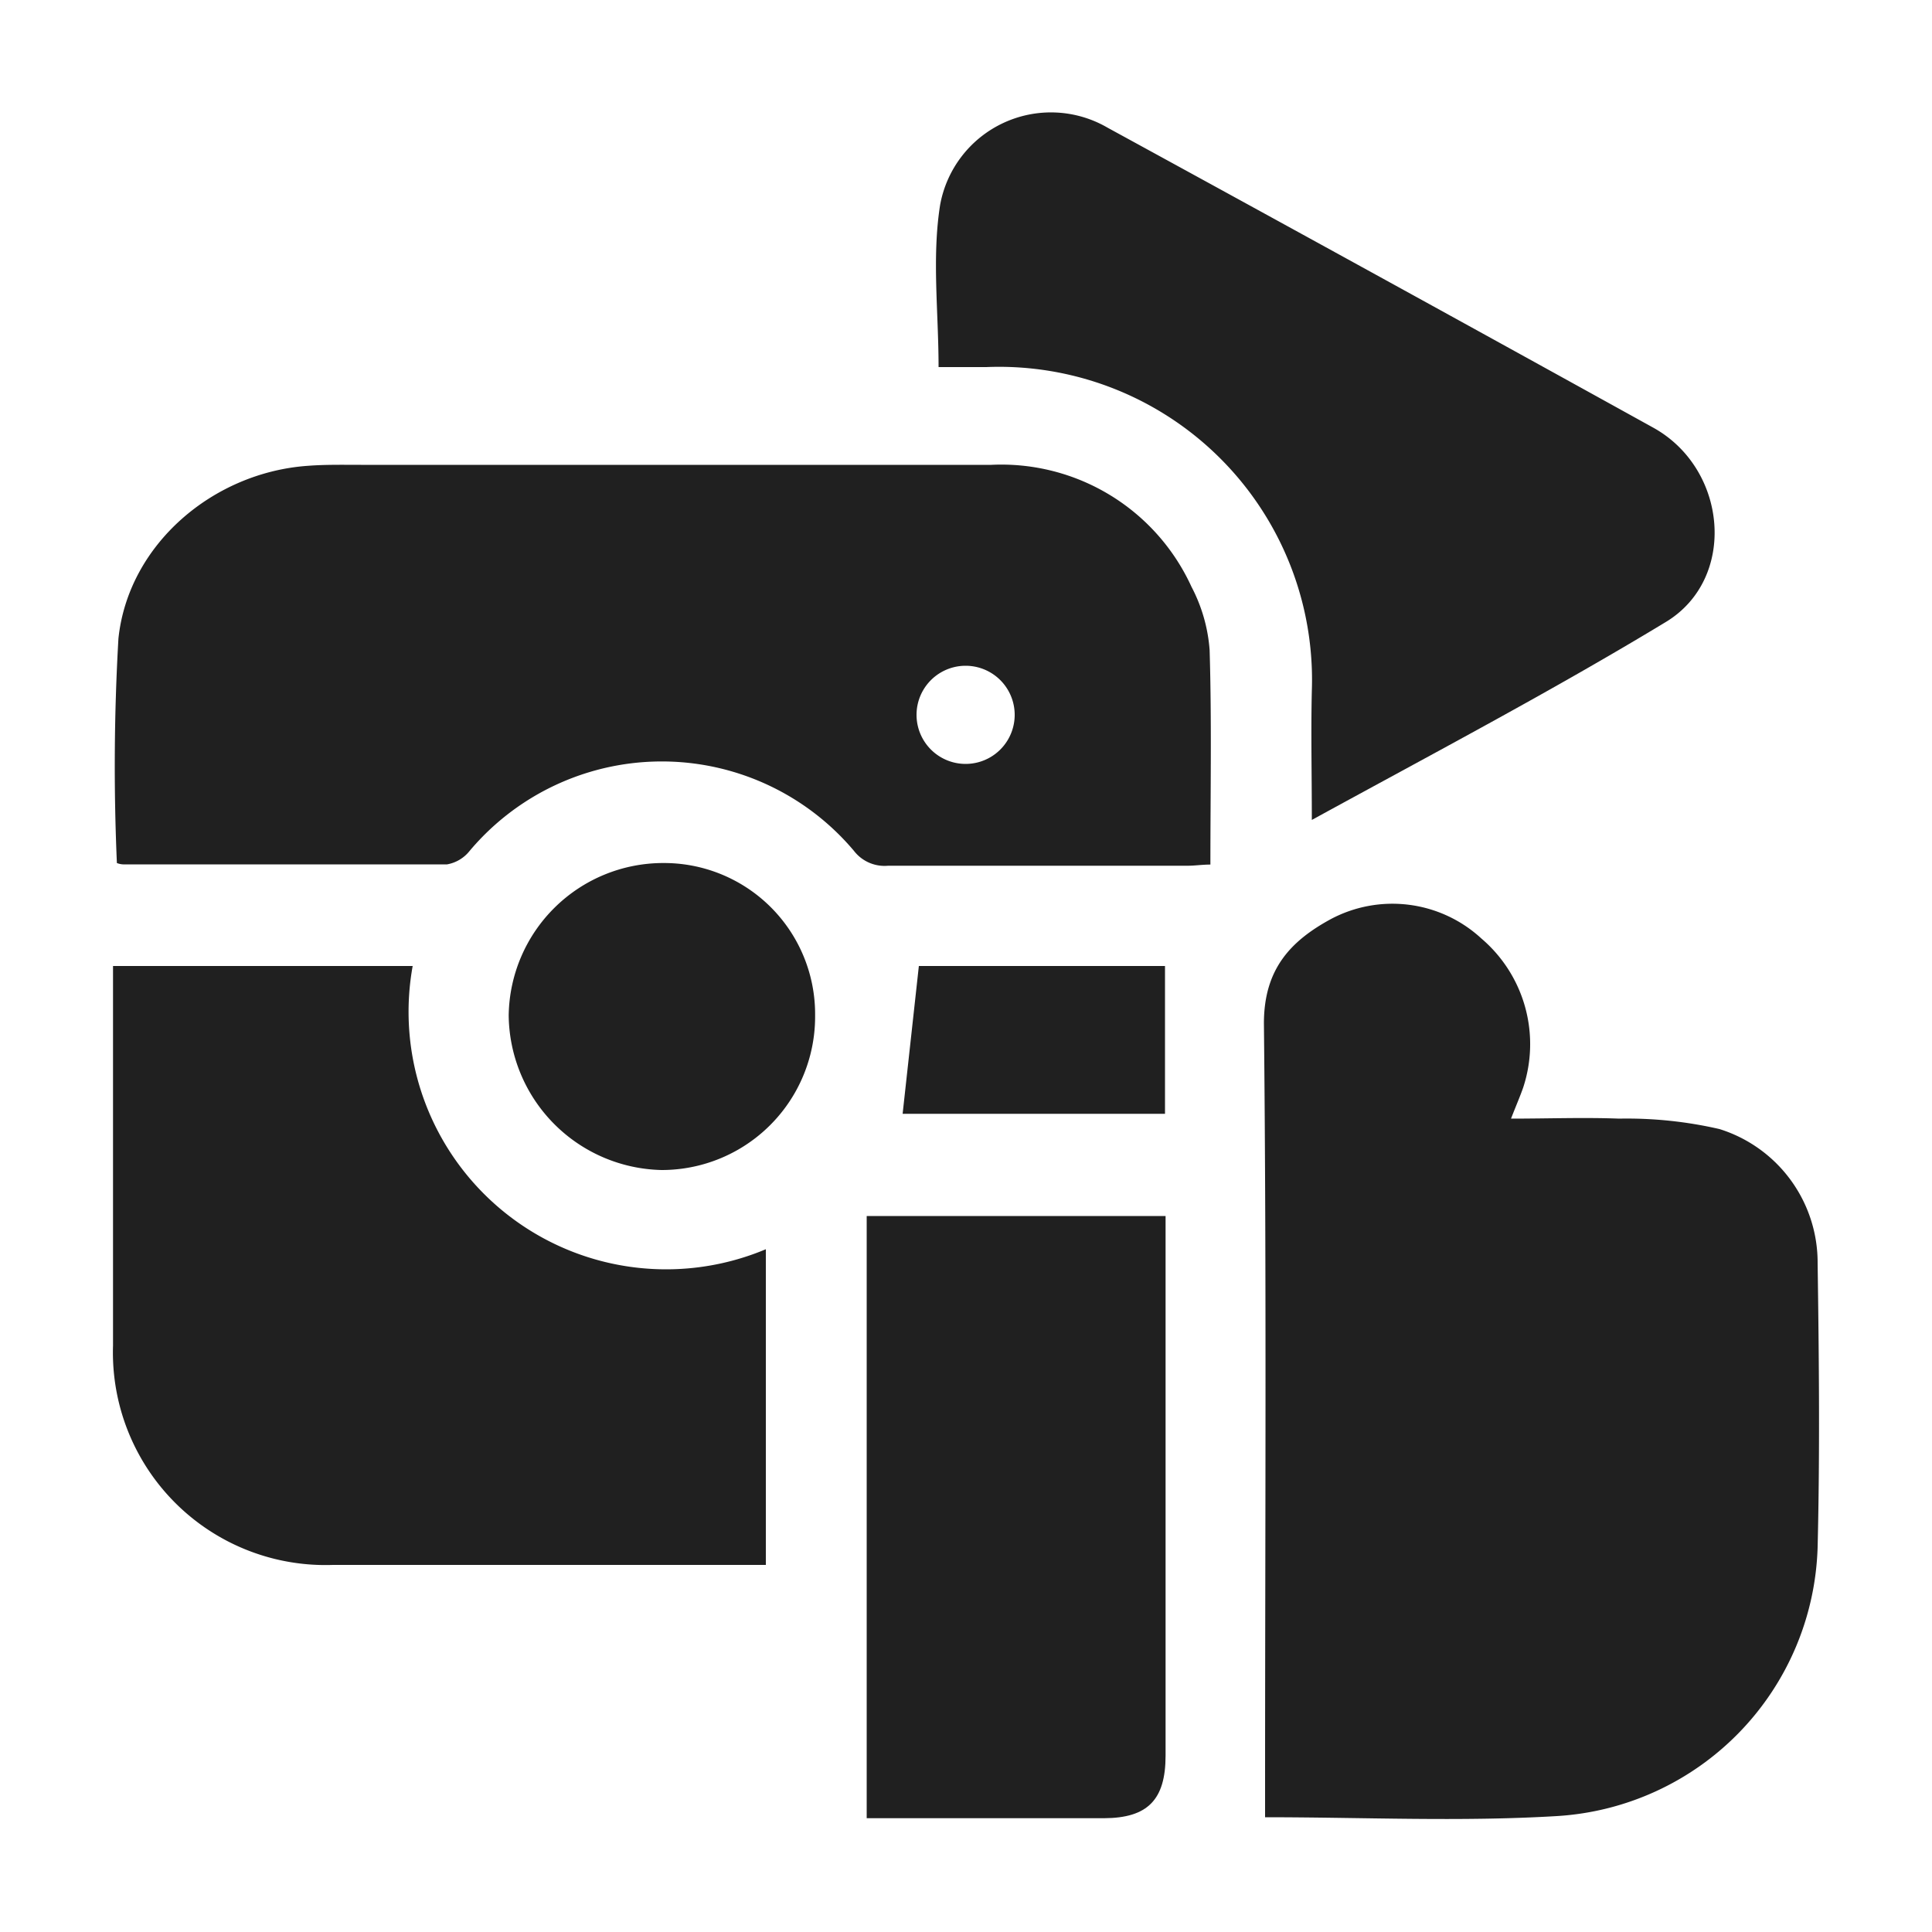
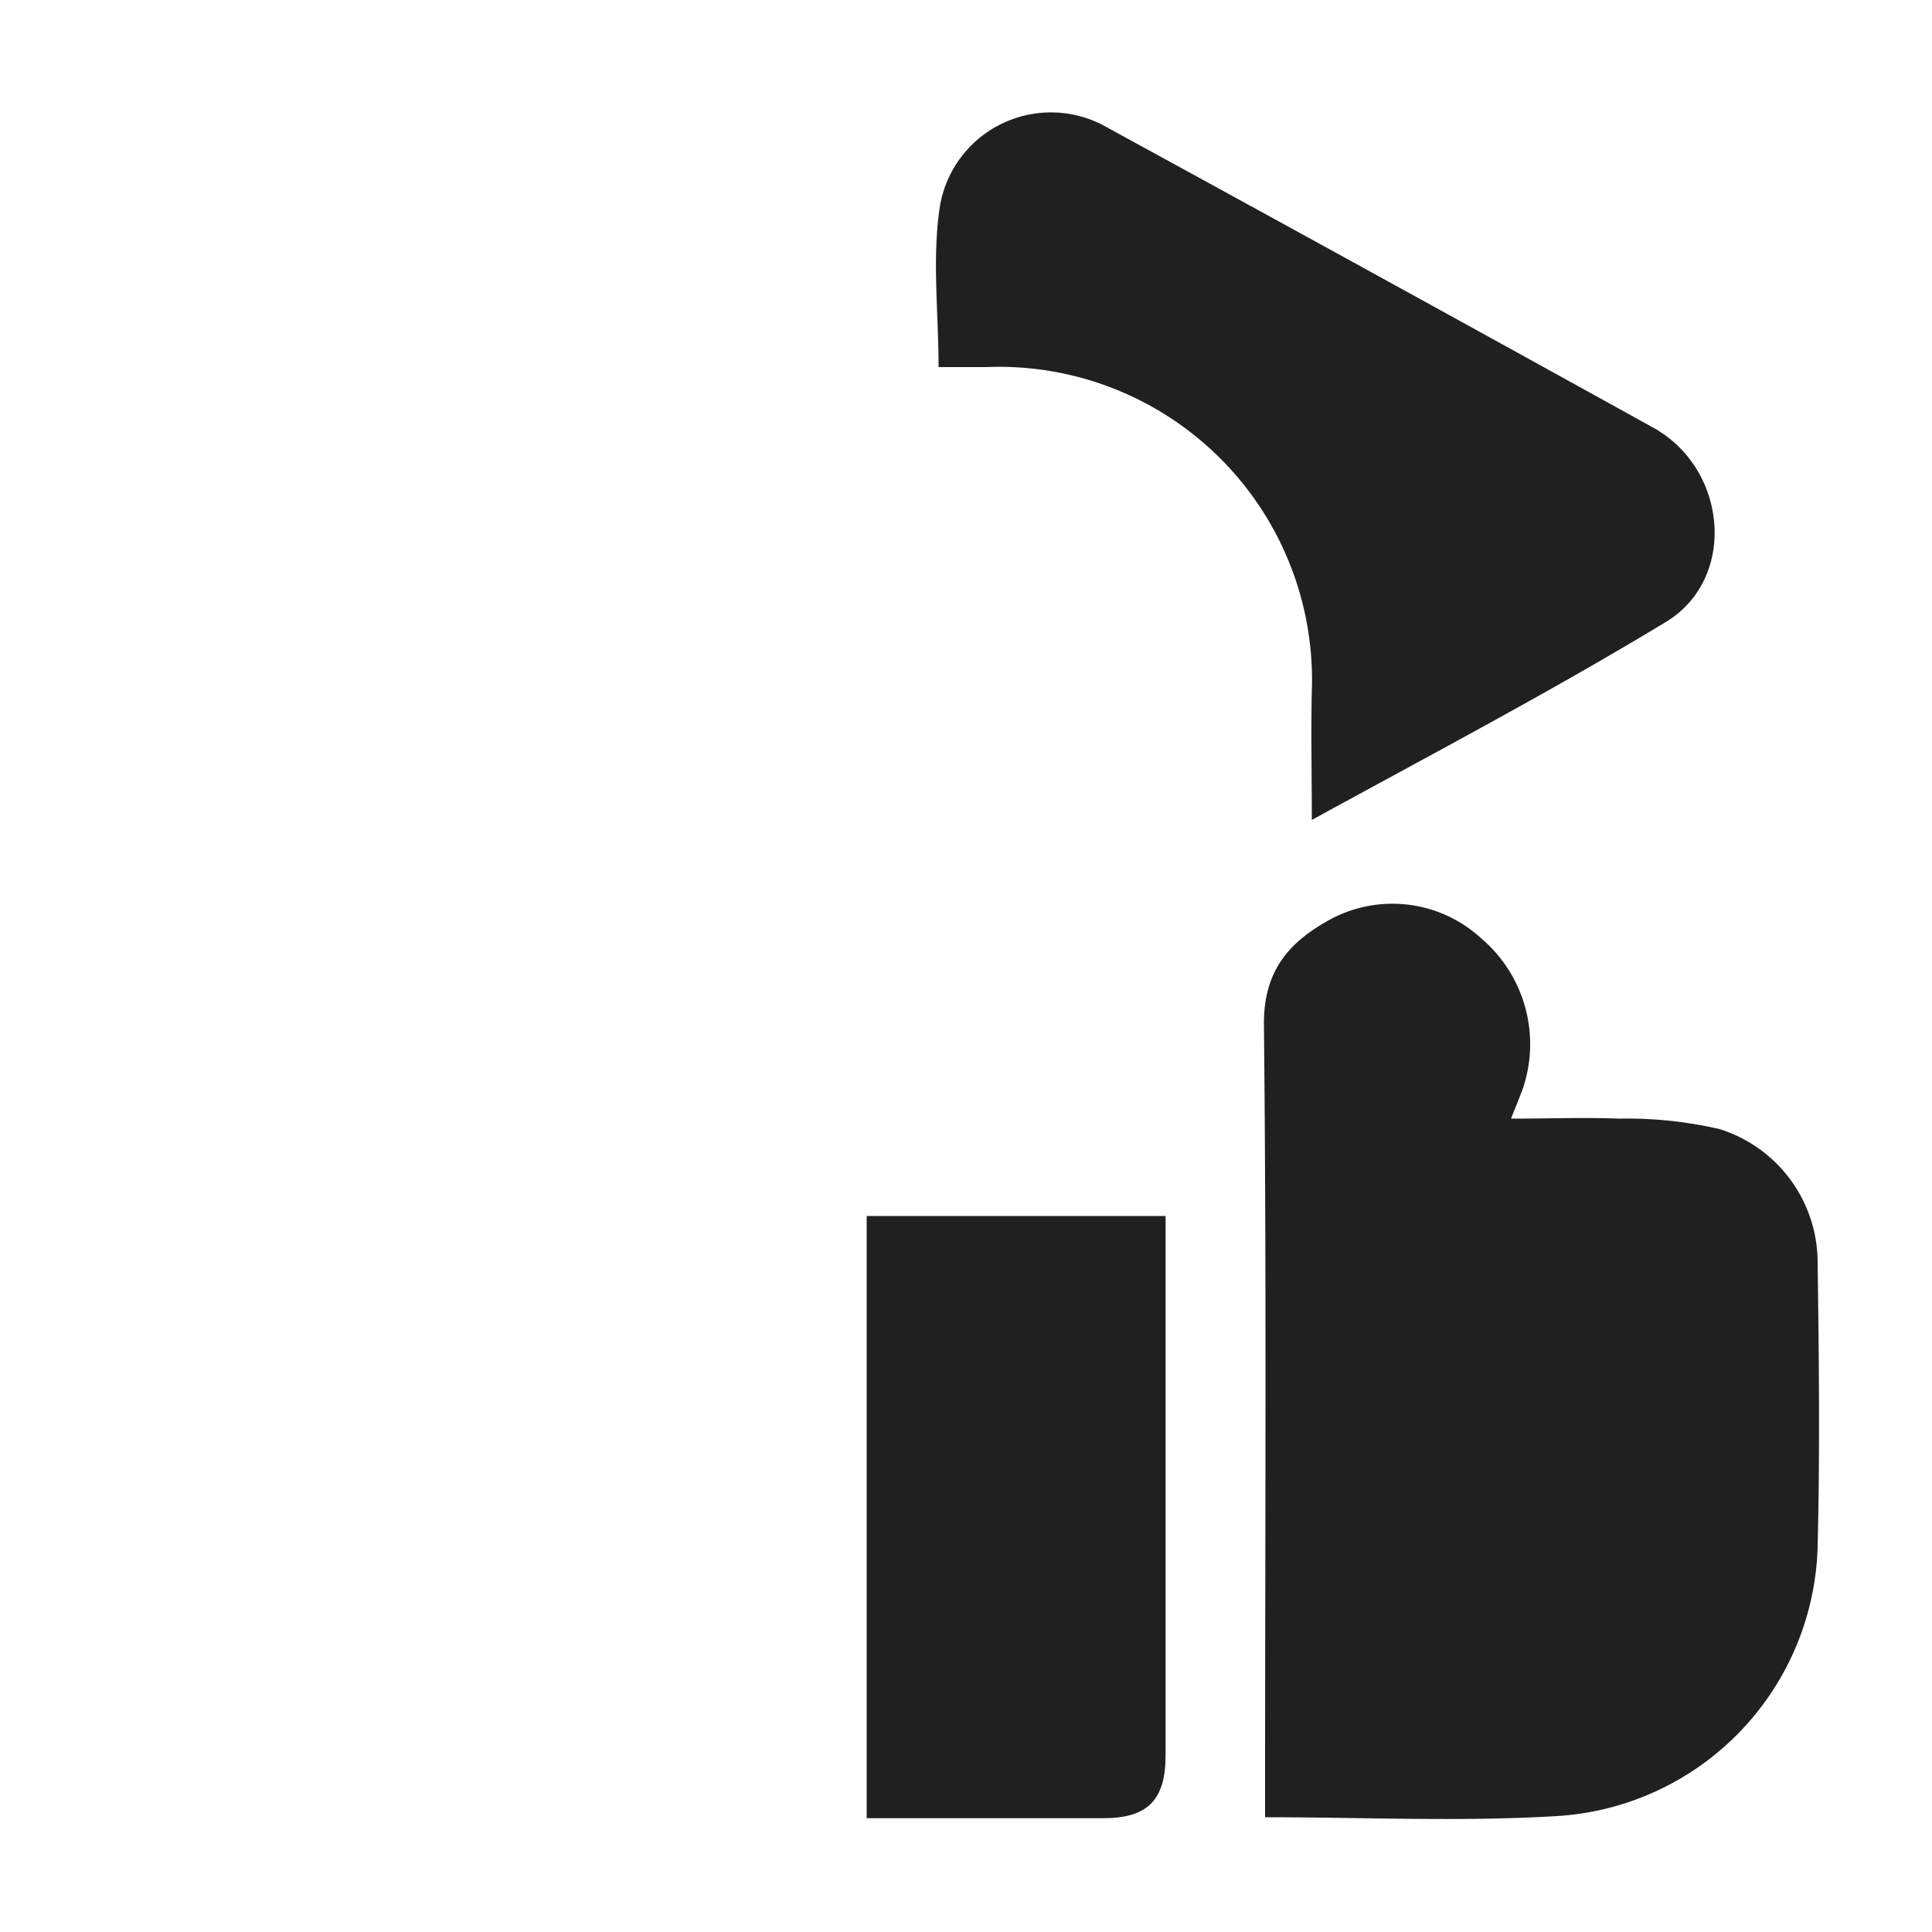
<svg xmlns="http://www.w3.org/2000/svg" viewBox="0 0 100 100">
  <defs>
    <style>.cls-1{fill:#202020;}</style>
  </defs>
  <g id="Layer_1" data-name="Layer 1">
    <path class="cls-1" d="M78.21,57.9c1.94,0,3.77-.07,5.59,0a21.36,21.36,0,0,1,5.2.54,7.24,7.24,0,0,1,5.08,6.94c.07,4.9.12,9.8,0,14.7A14.37,14.37,0,0,1,80.58,94c-5,.3-10,.06-15.1.06V92.6c0-13.21.08-26.42-.06-39.63,0-2.79,1.36-4.25,3.45-5.39a6.79,6.79,0,0,1,7.81,1,7.18,7.18,0,0,1,2.16,7.71C78.68,56.75,78.47,57.23,78.21,57.9Z" />
-     <path class="cls-1" d="M62.65,44.75c-.43,0-.8.06-1.17.06-5.17,0-10.34,0-15.51,0a2,2,0,0,1-1.77-.77,13,13,0,0,0-19.89,0,1.91,1.91,0,0,1-1.17.7c-5.59,0-11.18,0-16.77,0a1,1,0,0,1-.32-.07,115.3,115.3,0,0,1,.08-11.62c.51-4.87,4.9-8.6,9.81-8.94.91-.07,1.83-.05,2.75-.05H51.31a10.82,10.82,0,0,1,10.36,6.31,8.35,8.35,0,0,1,.94,3.28C62.72,37.33,62.65,41,62.65,44.75ZM52.52,37a2.54,2.54,0,0,0-5.08,0,2.54,2.54,0,1,0,5.08,0Z" />
-     <path class="cls-1" d="M5.85,50H21.36A13.33,13.33,0,0,0,39.64,64.66V81H17.23A11,11,0,0,1,5.85,69.65q0-9.2,0-18.39Z" />
    <path class="cls-1" d="M67.9,42.44c0-2.4-.05-4.54,0-6.68A16.2,16.2,0,0,0,51.05,19c-.84,0-1.67,0-2.47,0,0-2.86-.35-5.68.08-8.39a5.83,5.83,0,0,1,8.67-4q14.15,7.73,28.25,15.53c3.85,2.14,4.34,7.81.65,10.05C80.32,35.77,74.18,39,67.9,42.44Z" />
    <path class="cls-1" d="M44.86,94.11V62.94H60.33V90.87c0,2.29-.93,3.23-3.18,3.24Z" />
-     <path class="cls-1" d="M34.34,44.67a7.82,7.82,0,0,1,7.85,7.89,7.94,7.94,0,0,1-7.95,8,8.09,8.09,0,0,1-7.91-8A8,8,0,0,1,34.34,44.67Z" />
-     <path class="cls-1" d="M60.3,50v7.65H46.72L47.56,50Z" />
  </g>
</svg>